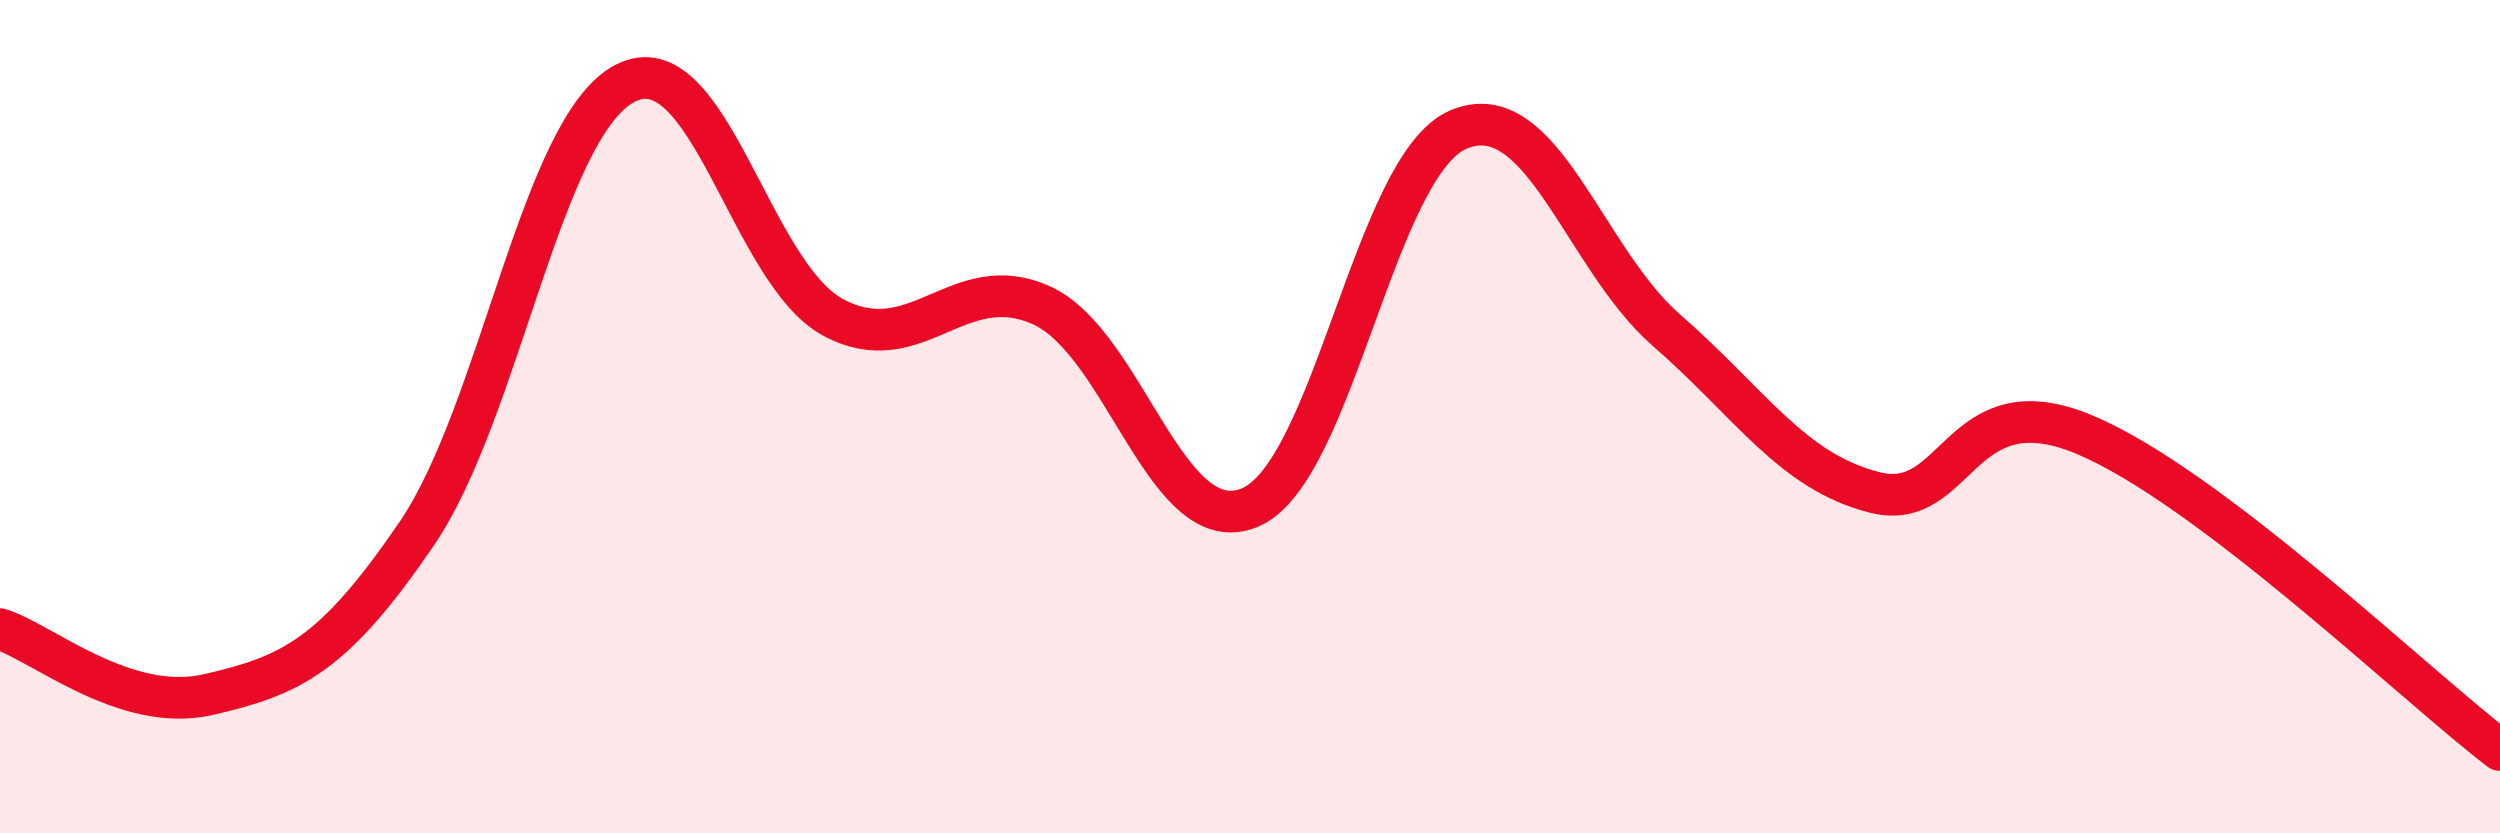
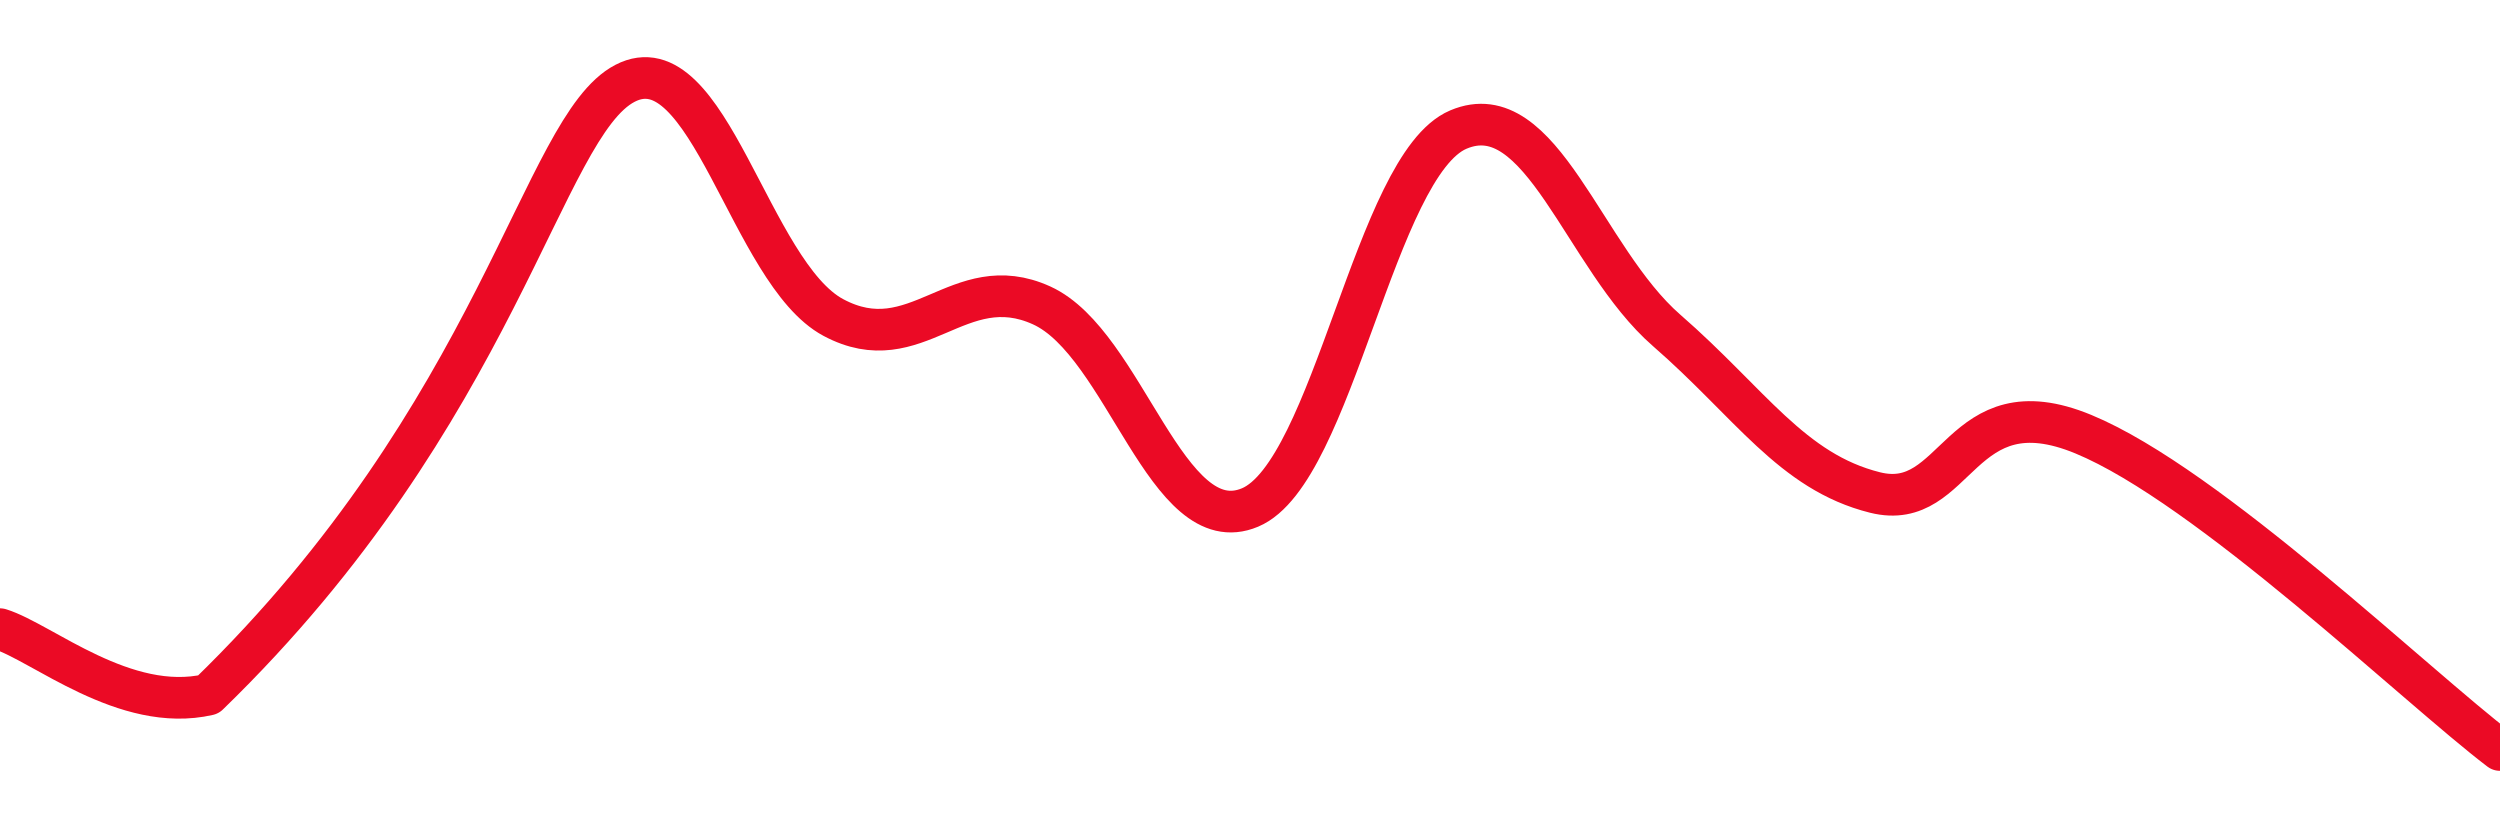
<svg xmlns="http://www.w3.org/2000/svg" width="60" height="20" viewBox="0 0 60 20">
-   <path d="M 0,15.1 C 1,15.41 3,17.13 5,16.67 C 7,16.21 8,15.74 10,12.81 C 12,9.88 13,3.04 15,2 C 17,0.96 18,6.55 20,7.62 C 22,8.69 23,6.42 25,7.33 C 27,8.24 28,13.02 30,12.18 C 32,11.34 33,3.96 35,3.11 C 37,2.26 38,6.19 40,7.93 C 42,9.67 43,11.32 45,11.82 C 47,12.32 47,9.18 50,10.42 C 53,11.66 58,16.48 60,18L60 20L0 20Z" fill="#EB0A25" opacity="0.1" stroke-linecap="round" stroke-linejoin="round" />
-   <path d="M 0,15.1 C 1,15.41 3,17.13 5,16.67 C 7,16.21 8,15.74 10,12.81 C 12,9.88 13,3.04 15,2 C 17,0.96 18,6.55 20,7.62 C 22,8.69 23,6.42 25,7.33 C 27,8.24 28,13.02 30,12.18 C 32,11.34 33,3.96 35,3.11 C 37,2.26 38,6.19 40,7.93 C 42,9.67 43,11.32 45,11.82 C 47,12.32 47,9.18 50,10.42 C 53,11.66 58,16.48 60,18" stroke="#EB0A25" stroke-width="1" fill="none" stroke-linecap="round" stroke-linejoin="round" />
+   <path d="M 0,15.1 C 1,15.41 3,17.13 5,16.67 C 12,9.88 13,3.04 15,2 C 17,0.96 18,6.55 20,7.62 C 22,8.69 23,6.42 25,7.33 C 27,8.24 28,13.02 30,12.18 C 32,11.34 33,3.96 35,3.11 C 37,2.26 38,6.19 40,7.93 C 42,9.67 43,11.32 45,11.82 C 47,12.32 47,9.18 50,10.42 C 53,11.66 58,16.48 60,18" stroke="#EB0A25" stroke-width="1" fill="none" stroke-linecap="round" stroke-linejoin="round" />
</svg>